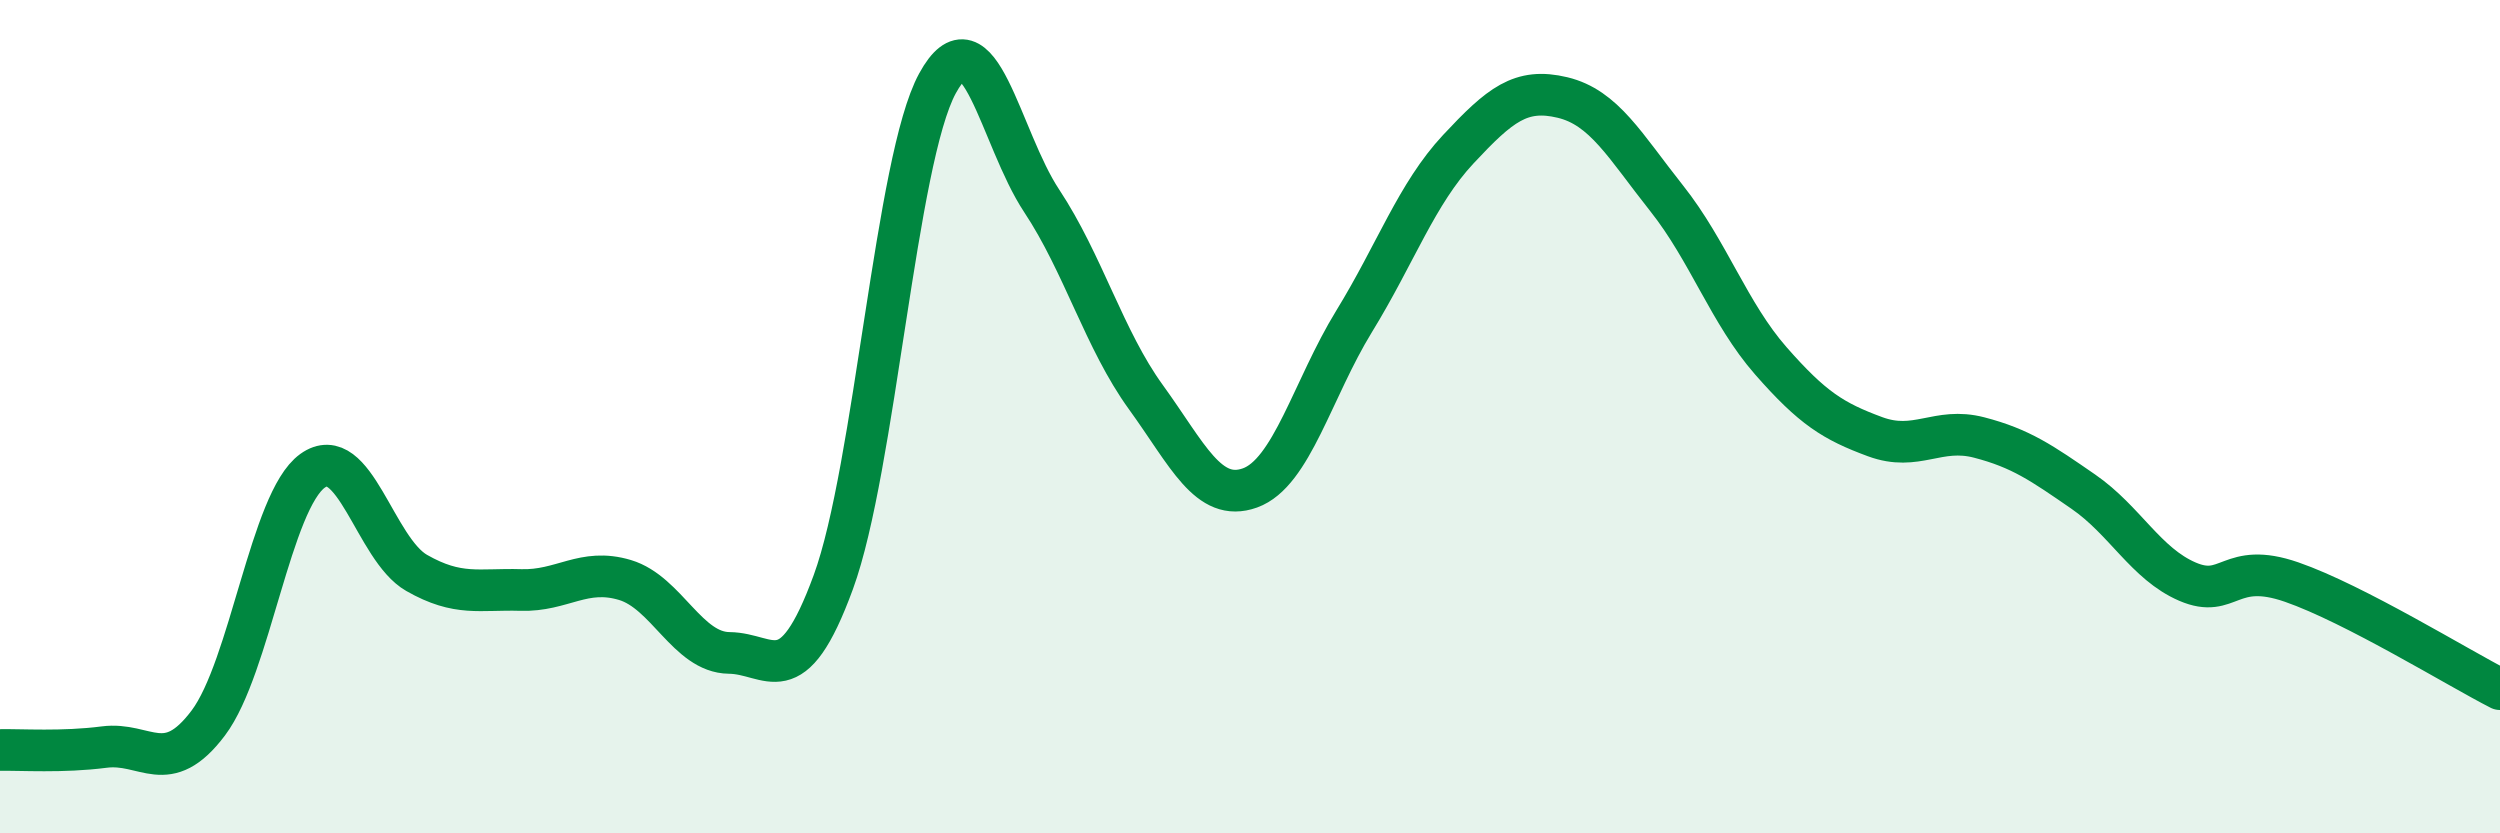
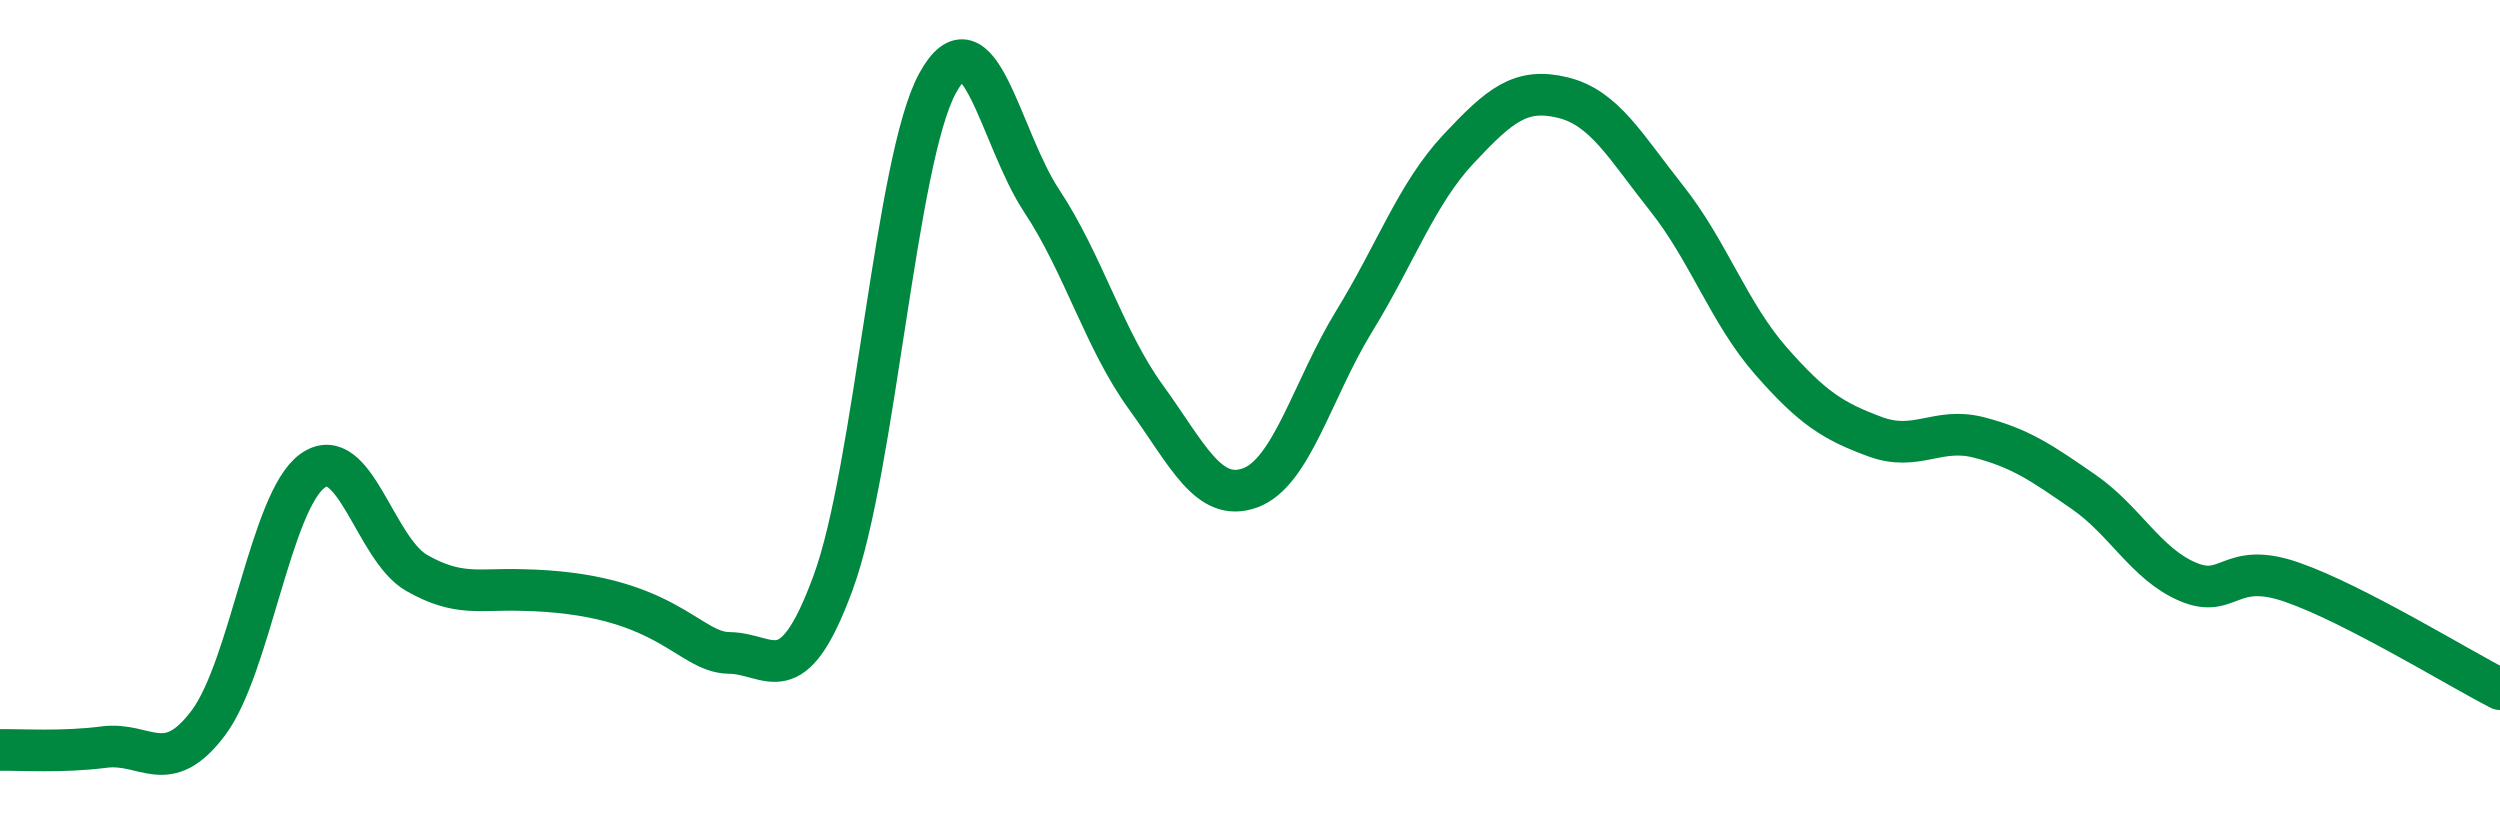
<svg xmlns="http://www.w3.org/2000/svg" width="60" height="20" viewBox="0 0 60 20">
-   <path d="M 0,18 C 0.5,17.99 1.5,18.06 2.5,17.93 C 3.5,17.8 4,18.68 5,17.35 C 6,16.02 6.5,12.02 7.5,11.3 C 8.5,10.58 9,13.18 10,13.75 C 11,14.32 11.5,14.13 12.5,14.16 C 13.5,14.19 14,13.62 15,13.92 C 16,14.22 16.5,15.66 17.5,15.67 C 18.5,15.68 19,16.7 20,13.97 C 21,11.24 21.5,3.83 22.5,2 C 23.5,0.17 24,3.31 25,4.82 C 26,6.33 26.5,8.15 27.5,9.53 C 28.5,10.91 29,12.07 30,11.71 C 31,11.35 31.5,9.34 32.5,7.71 C 33.5,6.08 34,4.65 35,3.58 C 36,2.51 36.5,2.1 37.5,2.34 C 38.5,2.58 39,3.5 40,4.76 C 41,6.02 41.5,7.52 42.5,8.66 C 43.5,9.8 44,10.11 45,10.48 C 46,10.85 46.5,10.24 47.5,10.5 C 48.5,10.76 49,11.11 50,11.8 C 51,12.49 51.5,13.53 52.5,13.96 C 53.5,14.39 53.5,13.45 55,13.97 C 56.5,14.49 59,16.03 60,16.54L60 20L0 20Z" fill="#008740" opacity="0.1" stroke-linecap="round" stroke-linejoin="round" />
-   <path d="M 0,18 C 0.5,17.99 1.5,18.06 2.5,17.93 C 3.5,17.8 4,18.68 5,17.35 C 6,16.02 6.5,12.02 7.5,11.3 C 8.5,10.58 9,13.18 10,13.75 C 11,14.32 11.5,14.13 12.5,14.16 C 13.5,14.19 14,13.62 15,13.92 C 16,14.22 16.5,15.66 17.5,15.67 C 18.5,15.68 19,16.7 20,13.97 C 21,11.24 21.5,3.83 22.5,2 C 23.5,0.17 24,3.31 25,4.82 C 26,6.33 26.5,8.15 27.5,9.53 C 28.5,10.91 29,12.07 30,11.71 C 31,11.35 31.5,9.34 32.5,7.71 C 33.5,6.08 34,4.65 35,3.58 C 36,2.51 36.5,2.1 37.5,2.34 C 38.5,2.58 39,3.5 40,4.76 C 41,6.02 41.5,7.52 42.5,8.66 C 43.5,9.8 44,10.11 45,10.48 C 46,10.85 46.5,10.24 47.5,10.5 C 48.5,10.76 49,11.11 50,11.8 C 51,12.49 51.5,13.53 52.5,13.96 C 53.5,14.39 53.5,13.45 55,13.97 C 56.5,14.49 59,16.03 60,16.54" stroke="#008740" stroke-width="1" fill="none" stroke-linecap="round" stroke-linejoin="round" />
+   <path d="M 0,18 C 0.5,17.99 1.5,18.06 2.5,17.93 C 3.5,17.8 4,18.68 5,17.35 C 6,16.02 6.5,12.02 7.5,11.3 C 8.5,10.58 9,13.18 10,13.75 C 11,14.32 11.5,14.13 12.5,14.16 C 16,14.22 16.5,15.66 17.5,15.67 C 18.5,15.68 19,16.7 20,13.97 C 21,11.24 21.5,3.83 22.5,2 C 23.5,0.17 24,3.31 25,4.82 C 26,6.33 26.5,8.15 27.5,9.53 C 28.5,10.91 29,12.07 30,11.71 C 31,11.35 31.5,9.34 32.5,7.71 C 33.5,6.08 34,4.65 35,3.58 C 36,2.51 36.5,2.1 37.5,2.34 C 38.5,2.58 39,3.5 40,4.76 C 41,6.02 41.5,7.52 42.5,8.66 C 43.5,9.8 44,10.11 45,10.48 C 46,10.85 46.5,10.24 47.5,10.5 C 48.5,10.76 49,11.11 50,11.8 C 51,12.49 51.5,13.53 52.5,13.96 C 53.5,14.39 53.5,13.45 55,13.97 C 56.5,14.49 59,16.03 60,16.54" stroke="#008740" stroke-width="1" fill="none" stroke-linecap="round" stroke-linejoin="round" />
</svg>